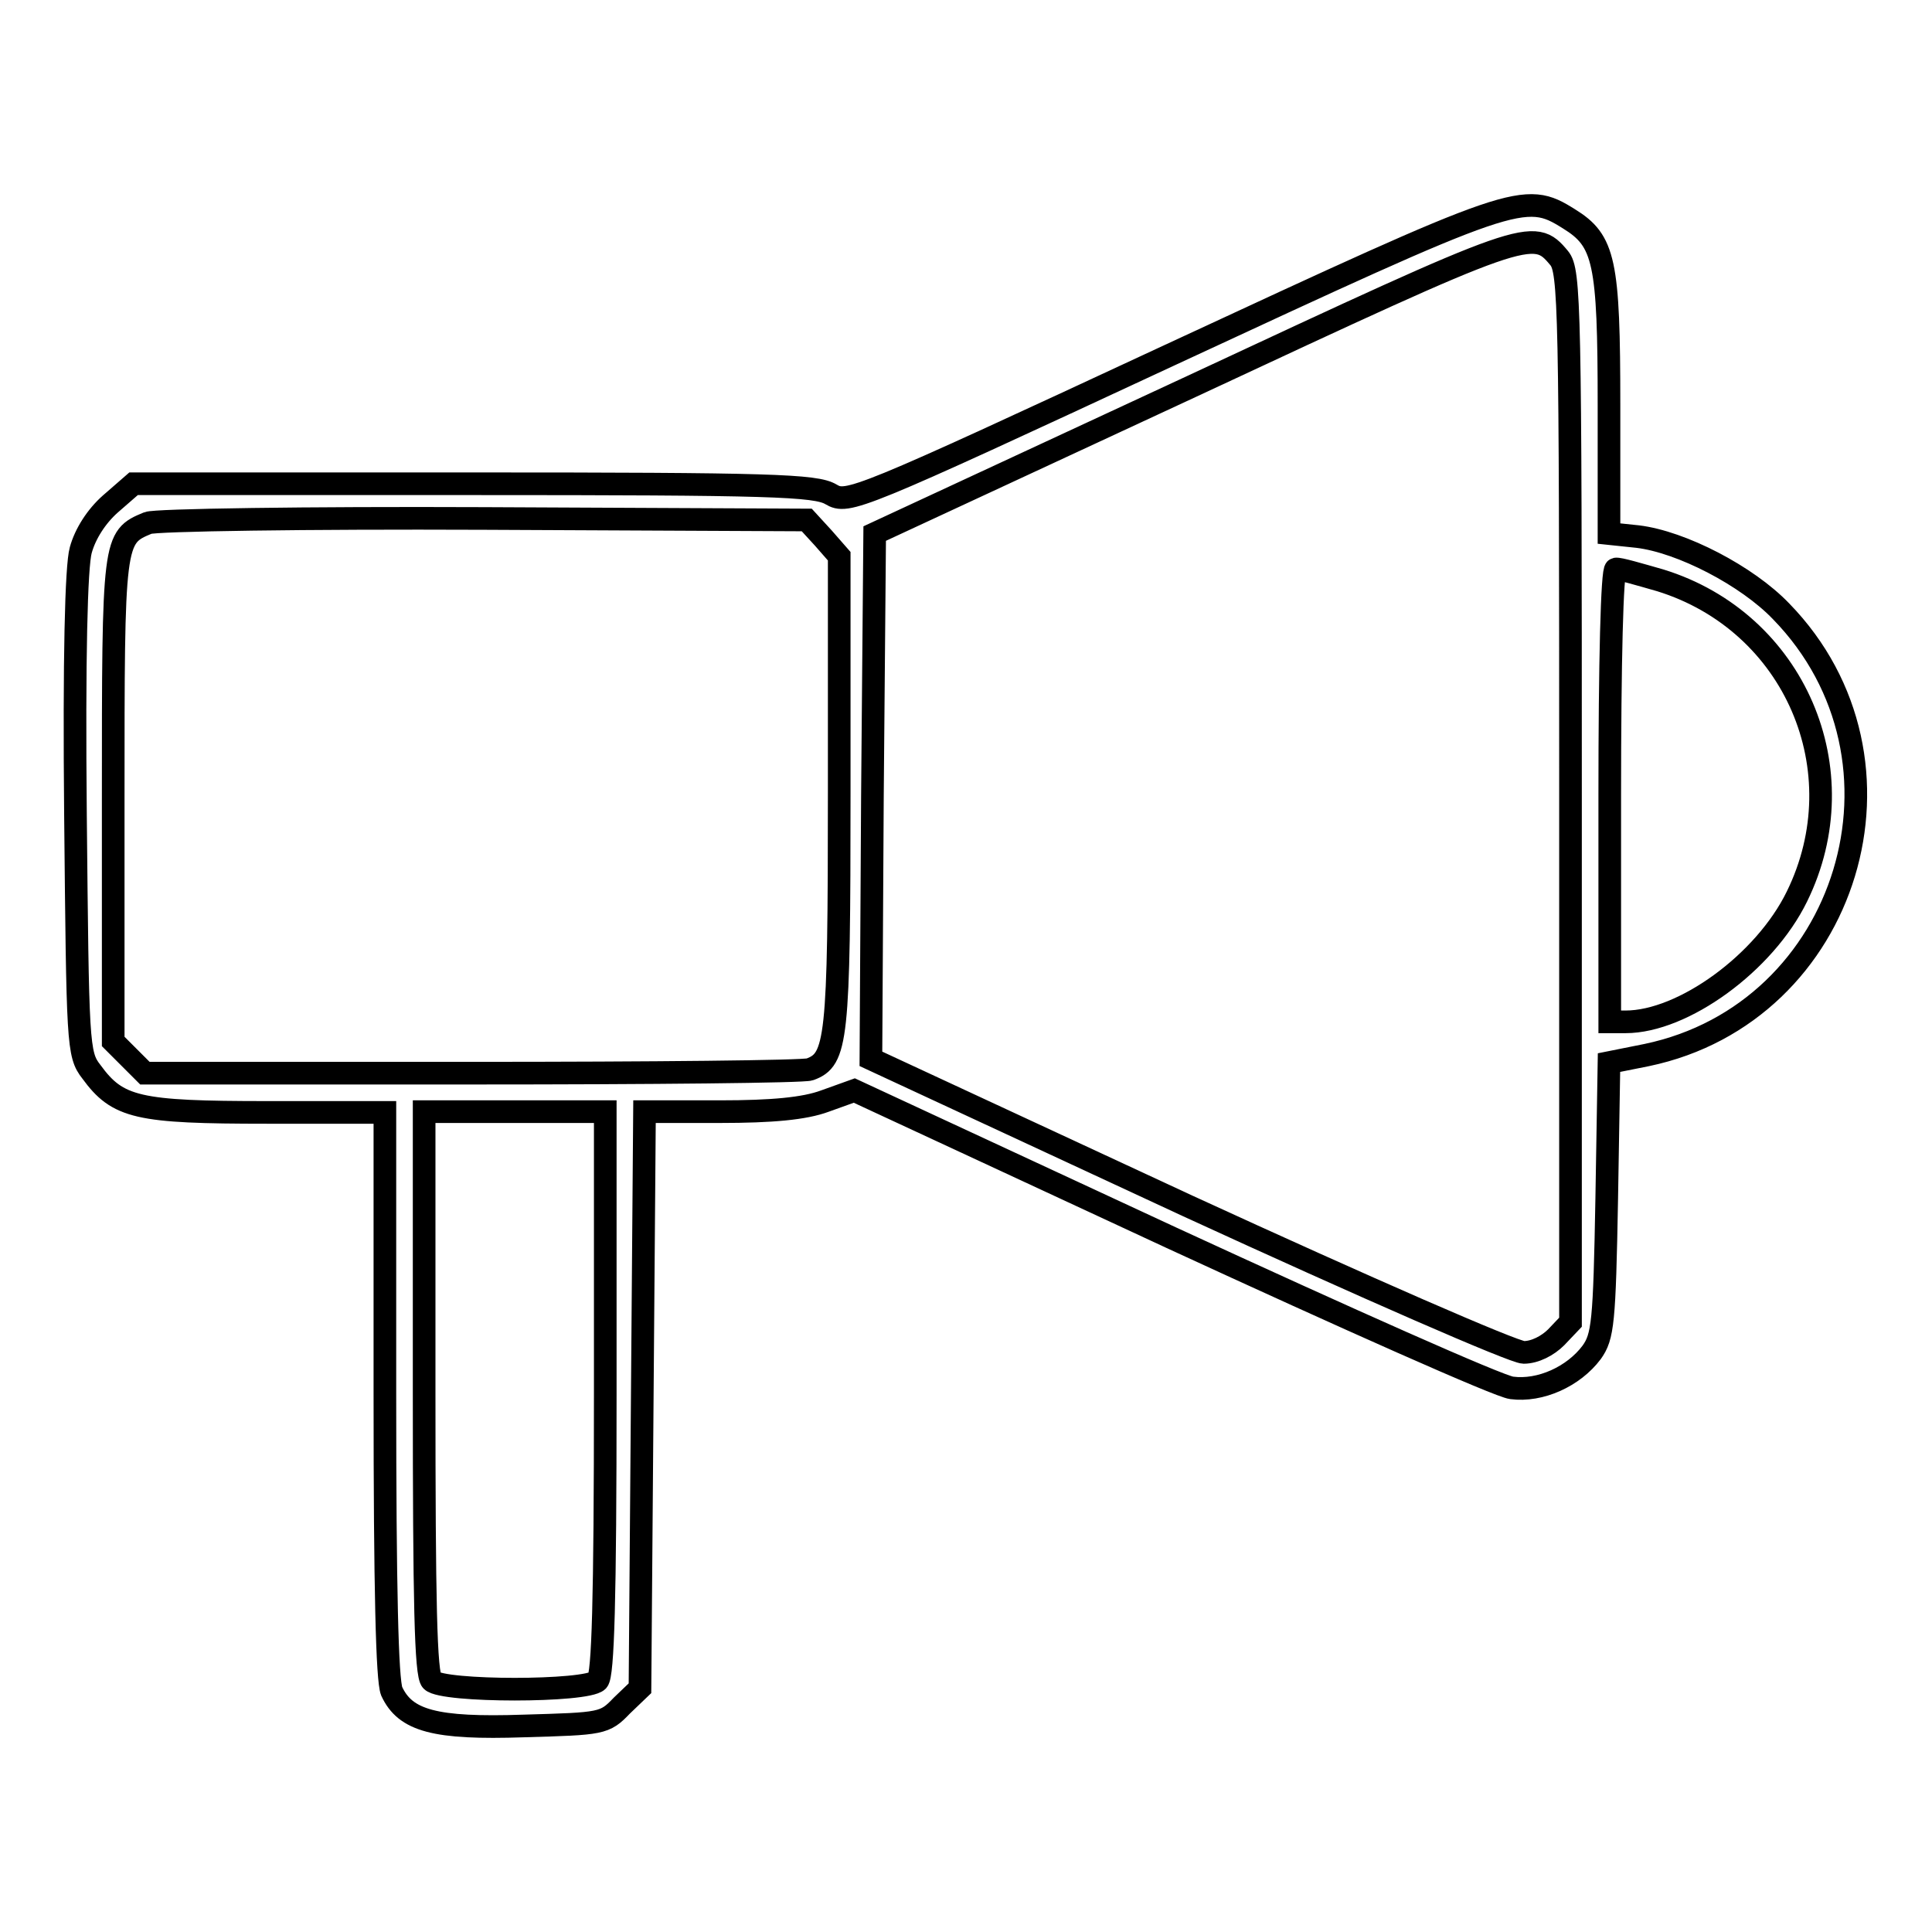
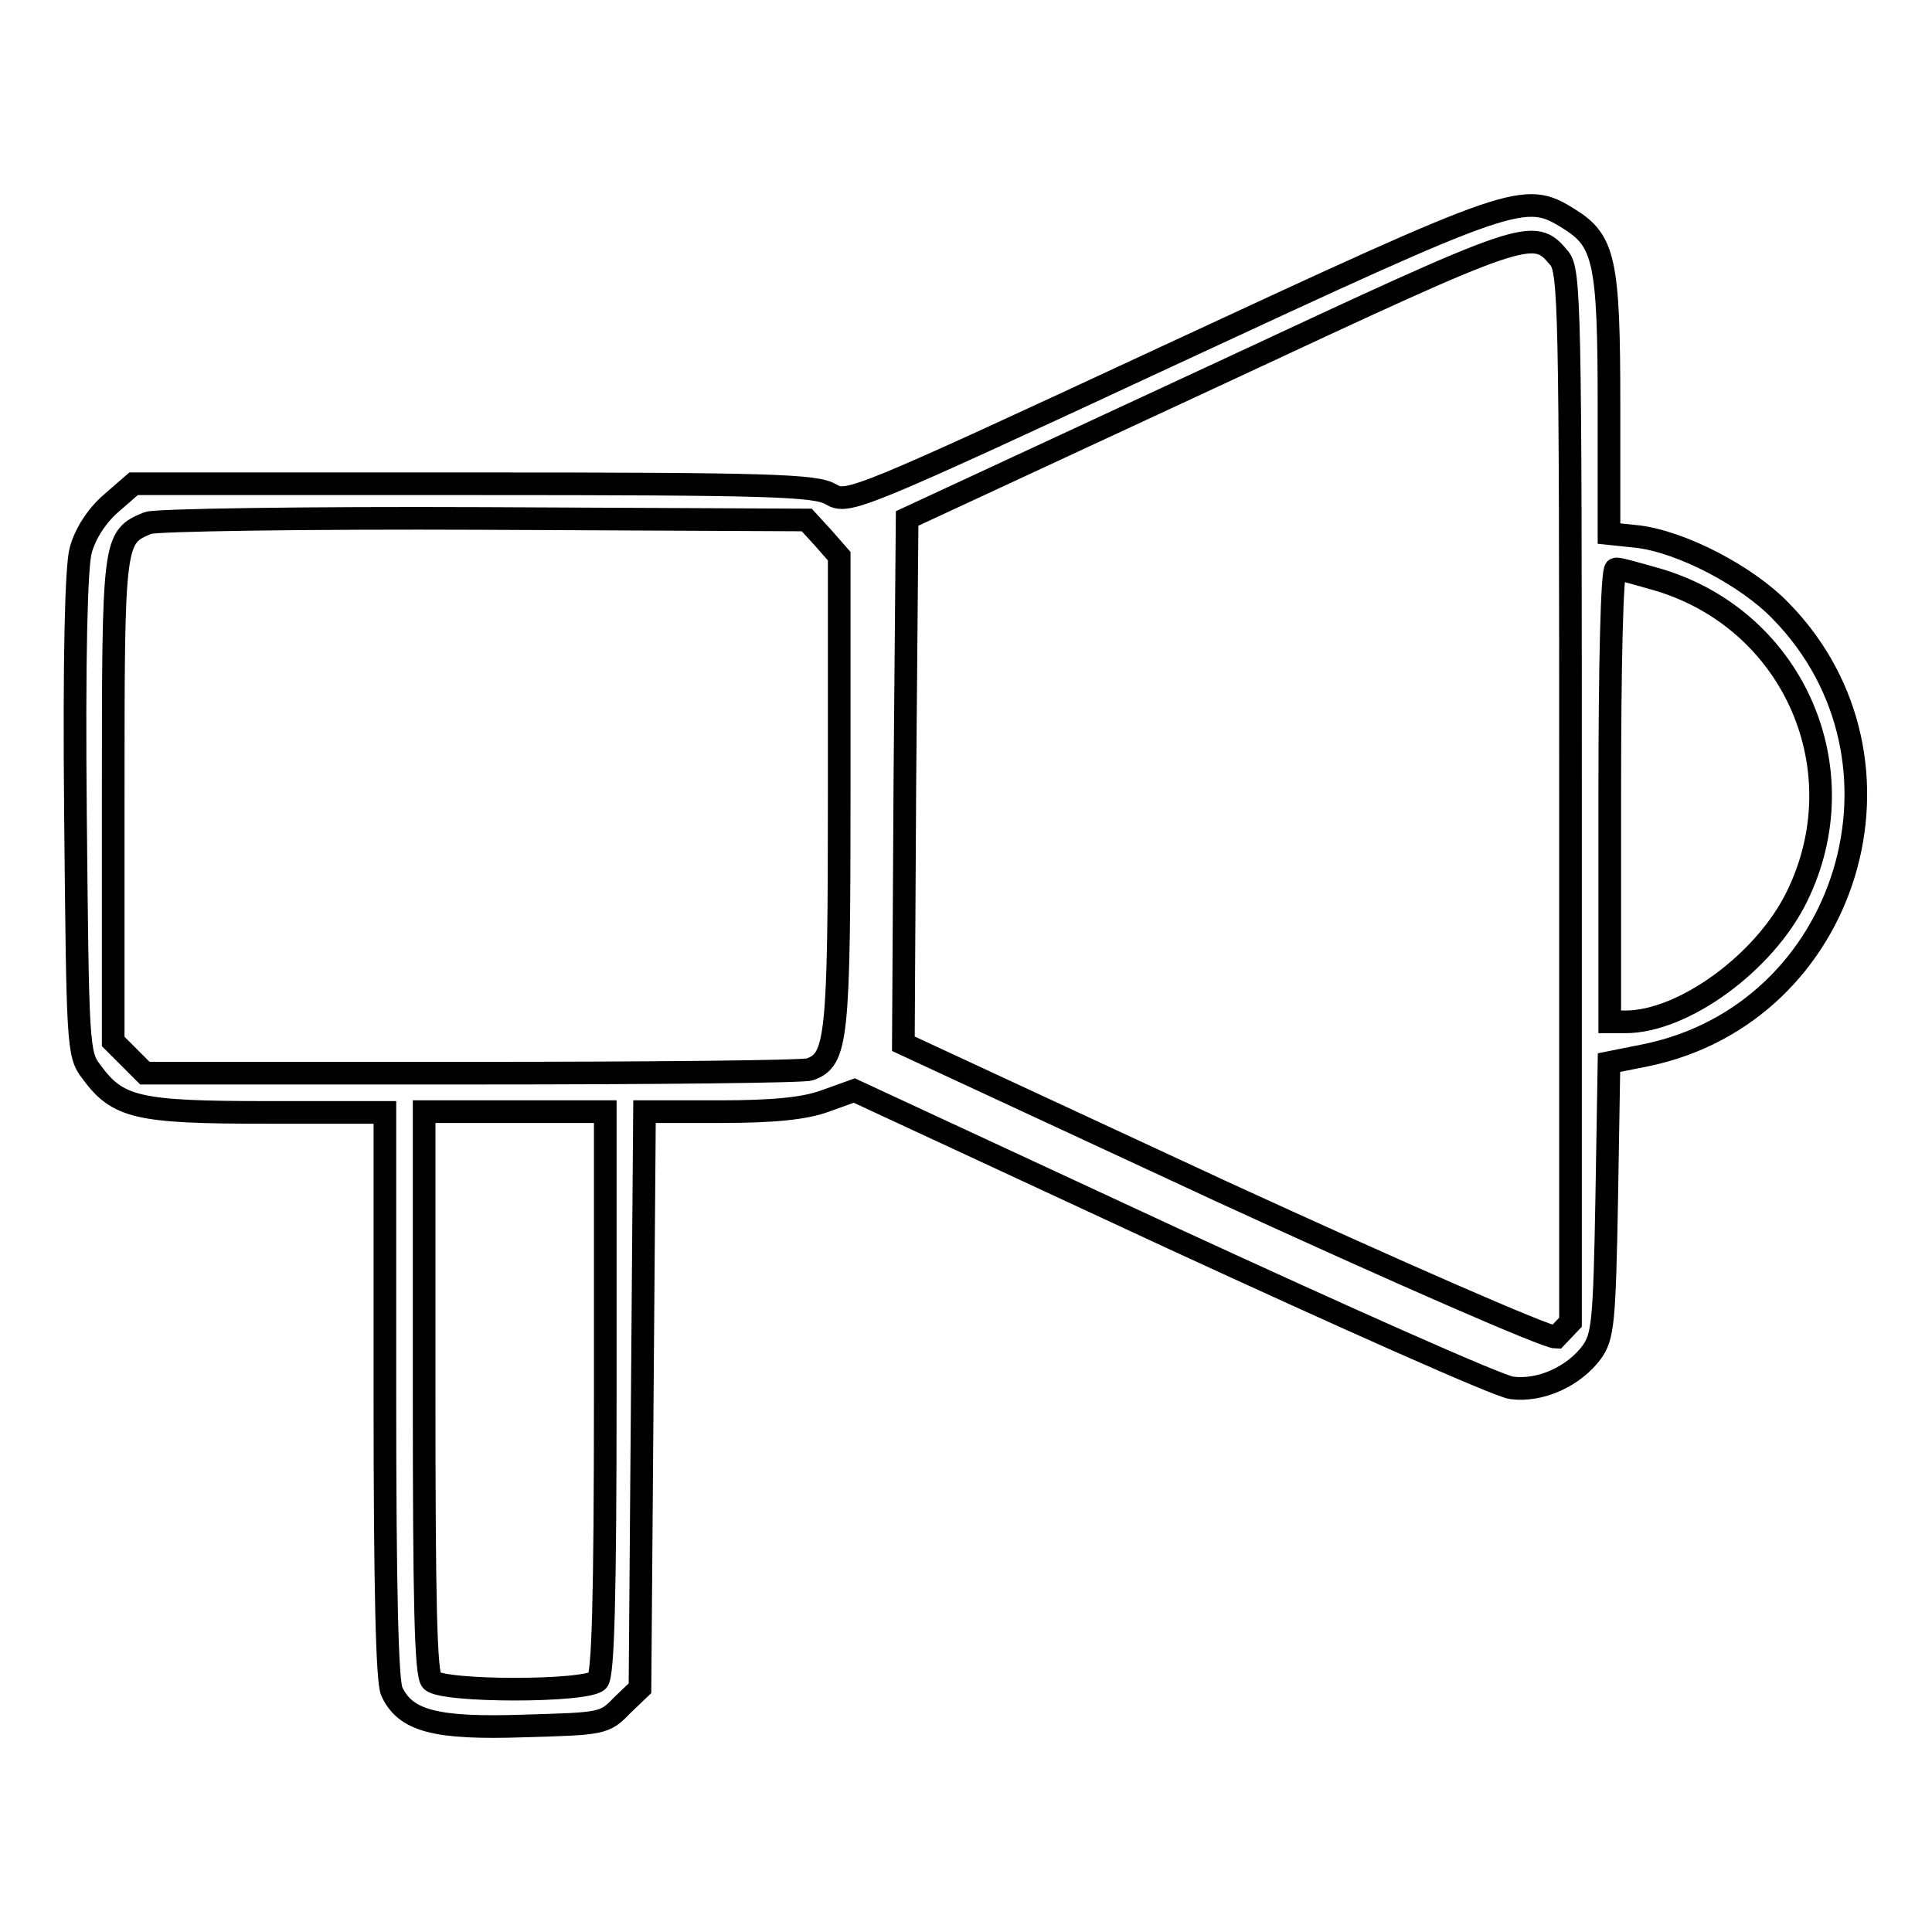
<svg xmlns="http://www.w3.org/2000/svg" version="1.1" x="0px" y="0px" viewBox="0 0 256 256" enable-background="new 0 0 256 256" xml:space="preserve">
  <g>
    <g>
      <g>
-         <path stroke-width="3" fill-opacity="0" stroke="#000000" d="M154.9,47.1c-41.5,19.3-42.6,19.7-44.8,18.4c-2-1.2-8.1-1.4-47.4-1.4h-45l-3.1,2.7c-1.8,1.6-3.3,3.9-3.9,6.1c-0.6,2.1-0.9,14.4-0.7,35c0.3,30.5,0.3,31.8,2.1,34.1c3.5,4.8,6.1,5.4,23.3,5.4h15.6v37.3c0,26,0.3,37.9,0.9,39.4c1.8,3.9,5.7,5,17.5,4.6c10.4-0.3,10.7-0.3,13-2.7l2.4-2.3l0.3-38.2l0.3-38.2h10c6.9,0,11.2-0.4,13.9-1.4l3.9-1.4l42,19.5c23.2,10.7,43.4,19.7,45.1,19.9c3.8,0.5,8.2-1.5,10.6-4.7c1.5-2.1,1.7-3.9,2-20.4l0.3-18l5-1c26.8-5.6,37-39.1,17.8-58.8c-4.5-4.7-13.2-9.2-19-9.9l-3.8-0.4V53.7c0-19.1-0.6-21.8-5.3-24.7C202,25.3,201,25.7,154.9,47.1z M206.6,34.2c1.4,1.7,1.5,6.4,1.5,71.4v69.6l-1.9,2c-1.1,1.1-2.8,2-4.3,2c-1.3,0-21-8.6-44.5-19.4l-42-19.5l0.2-34.8l0.3-34.8l42-19.5C202.5,30.4,203.2,30.1,206.6,34.2z M109.1,71.3l2.1,2.4V105c0,32.9-0.3,35.4-3.9,36.7c-0.8,0.3-20.9,0.5-44.7,0.5H19.2l-2.1-2.1L15,138v-32c0-34.6,0-34.8,4.6-36.7c0.9-0.4,21-0.7,44.5-0.6l42.8,0.2L109.1,71.3z M220,76.9c17.8,5.5,26.3,25.2,18.1,41.9c-4.3,8.8-15.1,16.6-22.7,16.6h-2.1v-30c0-17.5,0.3-30,0.8-30C214.5,75.3,217.2,76.1,220,76.9z M80.2,184.5c0,27.7-0.3,37.4-1,38.2c-1.5,1.5-20.5,1.5-22,0c-0.8-0.8-1-10.5-1-38.2v-37.2h12h12V184.5z" />
+         <path stroke-width="3" fill-opacity="0" stroke="#000000" d="M154.9,47.1c-41.5,19.3-42.6,19.7-44.8,18.4c-2-1.2-8.1-1.4-47.4-1.4h-45l-3.1,2.7c-1.8,1.6-3.3,3.9-3.9,6.1c-0.6,2.1-0.9,14.4-0.7,35c0.3,30.5,0.3,31.8,2.1,34.1c3.5,4.8,6.1,5.4,23.3,5.4h15.6v37.3c0,26,0.3,37.9,0.9,39.4c1.8,3.9,5.7,5,17.5,4.6c10.4-0.3,10.7-0.3,13-2.7l2.4-2.3l0.3-38.2l0.3-38.2h10c6.9,0,11.2-0.4,13.9-1.4l3.9-1.4l42,19.5c23.2,10.7,43.4,19.7,45.1,19.9c3.8,0.5,8.2-1.5,10.6-4.7c1.5-2.1,1.7-3.9,2-20.4l0.3-18l5-1c26.8-5.6,37-39.1,17.8-58.8c-4.5-4.7-13.2-9.2-19-9.9l-3.8-0.4V53.7c0-19.1-0.6-21.8-5.3-24.7C202,25.3,201,25.7,154.9,47.1z M206.6,34.2c1.4,1.7,1.5,6.4,1.5,71.4v69.6l-1.9,2c-1.3,0-21-8.6-44.5-19.4l-42-19.5l0.2-34.8l0.3-34.8l42-19.5C202.5,30.4,203.2,30.1,206.6,34.2z M109.1,71.3l2.1,2.4V105c0,32.9-0.3,35.4-3.9,36.7c-0.8,0.3-20.9,0.5-44.7,0.5H19.2l-2.1-2.1L15,138v-32c0-34.6,0-34.8,4.6-36.7c0.9-0.4,21-0.7,44.5-0.6l42.8,0.2L109.1,71.3z M220,76.9c17.8,5.5,26.3,25.2,18.1,41.9c-4.3,8.8-15.1,16.6-22.7,16.6h-2.1v-30c0-17.5,0.3-30,0.8-30C214.5,75.3,217.2,76.1,220,76.9z M80.2,184.5c0,27.7-0.3,37.4-1,38.2c-1.5,1.5-20.5,1.5-22,0c-0.8-0.8-1-10.5-1-38.2v-37.2h12h12V184.5z" />
      </g>
    </g>
  </g>
</svg>